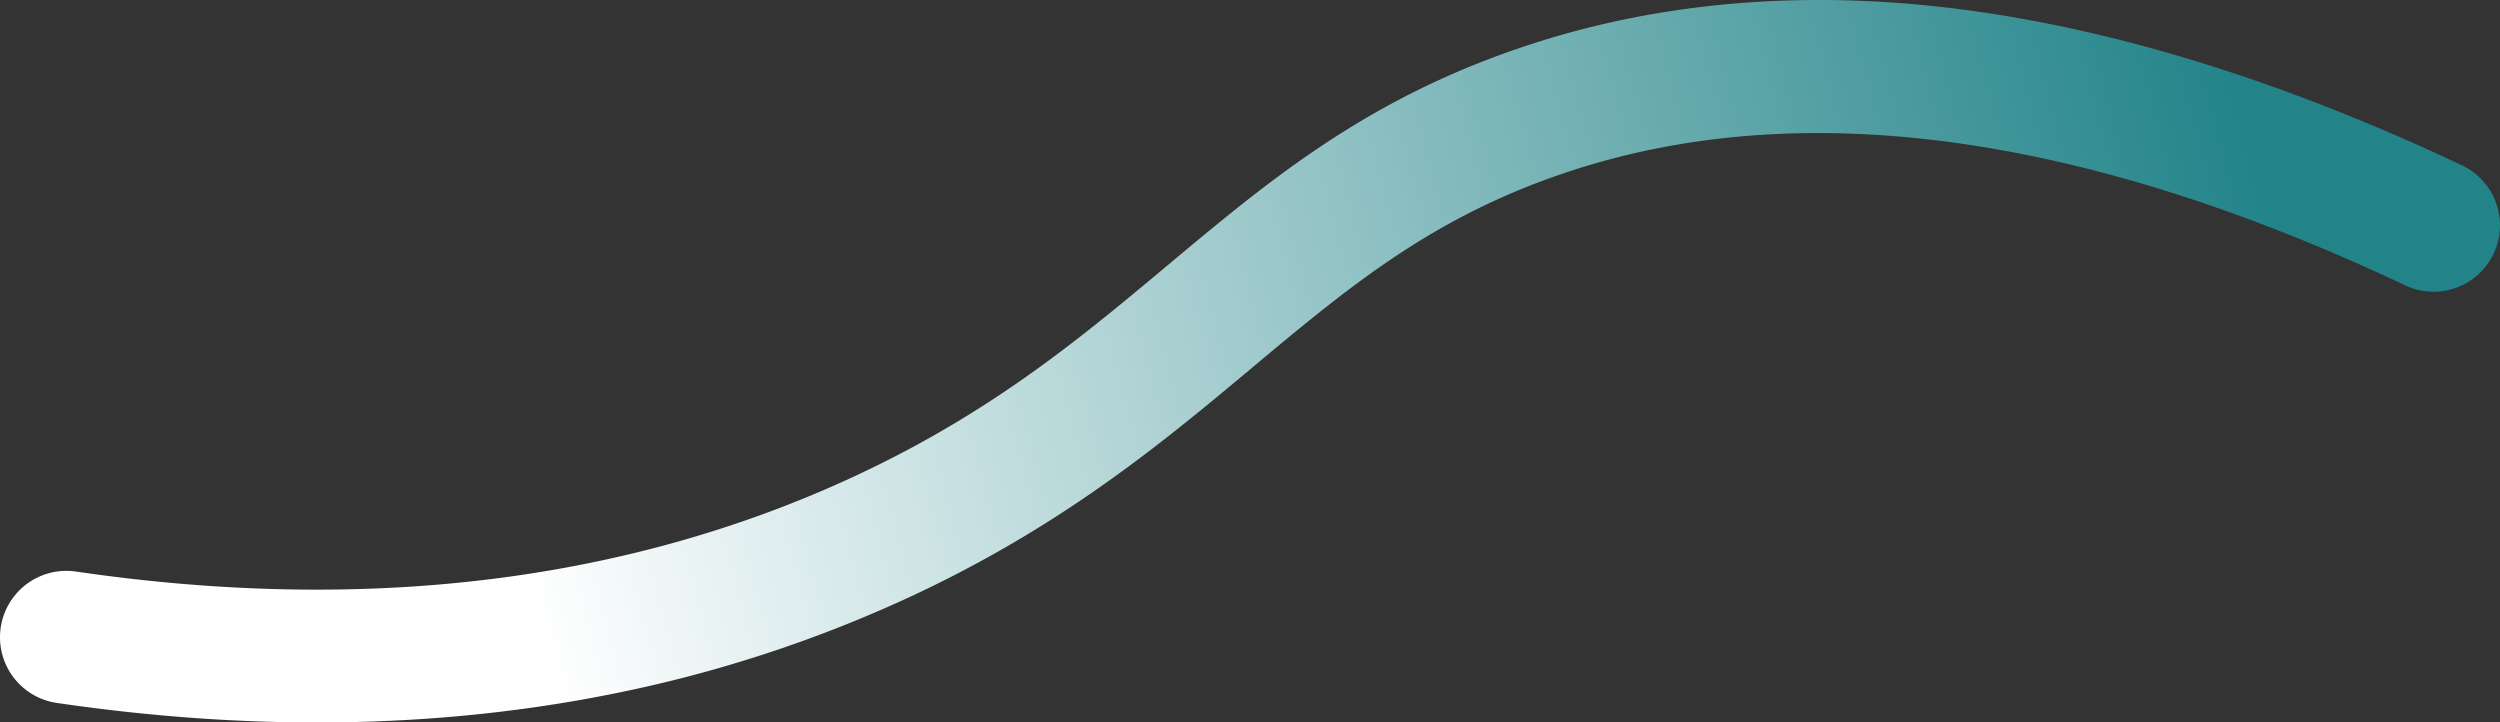
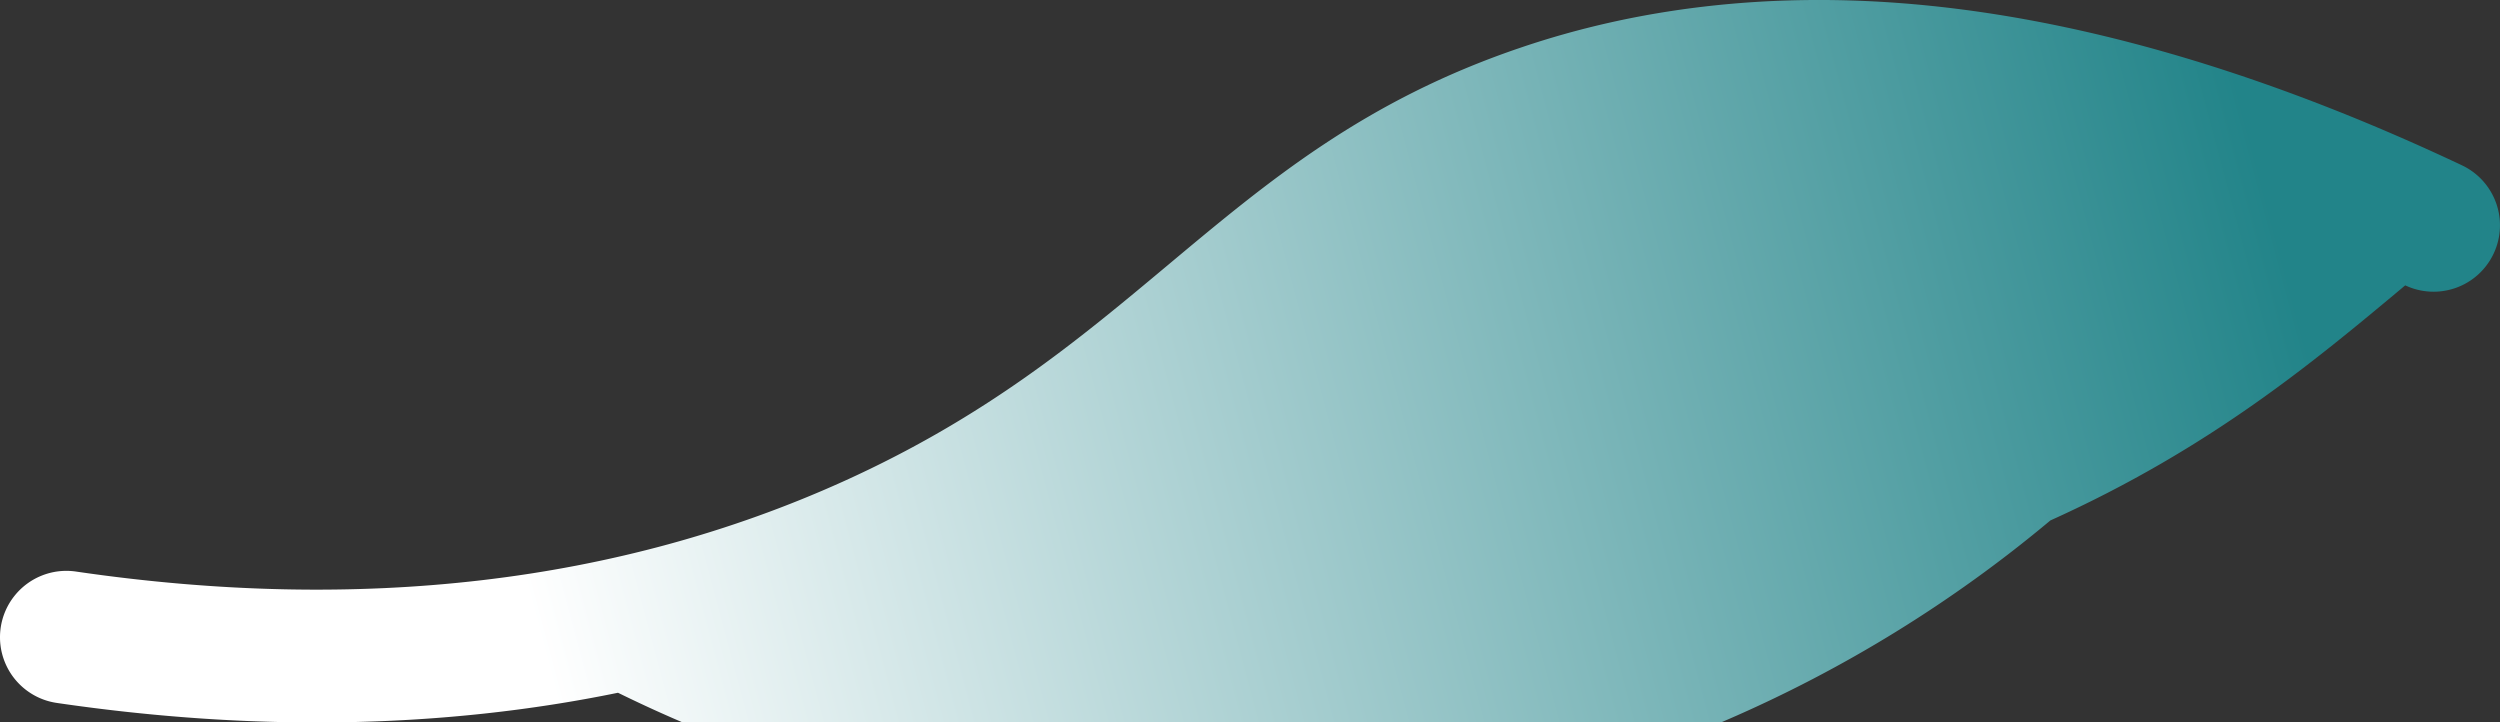
<svg xmlns="http://www.w3.org/2000/svg" id="Layer_1" data-name="Layer 1" viewBox="0 0 1242.84 359.17">
  <rect x="0" y="0" width="1242.84" height="359.17" fill="#333333" stroke="none" />
  <defs>
    <style>.cls-1{fill:url(#linear-gradient);}</style>
    <linearGradient id="linear-gradient" x1="257.26" y1="277.95" x2="1114.45" y2="49.36" gradientUnits="userSpaceOnUse">
      <stop offset="0" stop-color="#fff" />
      <stop offset="1" stop-color="#228489" />
    </linearGradient>
  </defs>
-   <path class="cls-1" d="M307.23,344.39c-86.78,17.81-180.13,19.54-279,5.06a33,33,0,0,1,9.55-65.31h0c141.43,20.7,269.72,5.65,381.29-44.73,71.38-32.25,117-70.41,161.19-107.35,50.4-42.15,98-82,175.43-108.28C813.79,4,877.08-3.48,943.8,1.48c86,6.39,180.24,33.54,280.12,80.7a33,33,0,1,1-28.19,59.68C1034,65.49,893.08,46.78,777,86.27,711.16,108.62,670.12,143,622.6,182.69c-45.35,37.92-96.75,80.9-176.41,116.87A657.38,657.38,0,0,1,307.23,344.39Z" />
+   <path class="cls-1" d="M307.23,344.39c-86.78,17.81-180.13,19.54-279,5.06a33,33,0,0,1,9.55-65.31h0c141.43,20.7,269.72,5.65,381.29-44.73,71.38-32.25,117-70.41,161.19-107.35,50.4-42.15,98-82,175.43-108.28C813.79,4,877.08-3.48,943.8,1.48c86,6.39,180.24,33.54,280.12,80.7a33,33,0,1,1-28.19,59.68c-45.35,37.92-96.75,80.9-176.41,116.87A657.38,657.38,0,0,1,307.23,344.39Z" />
</svg>